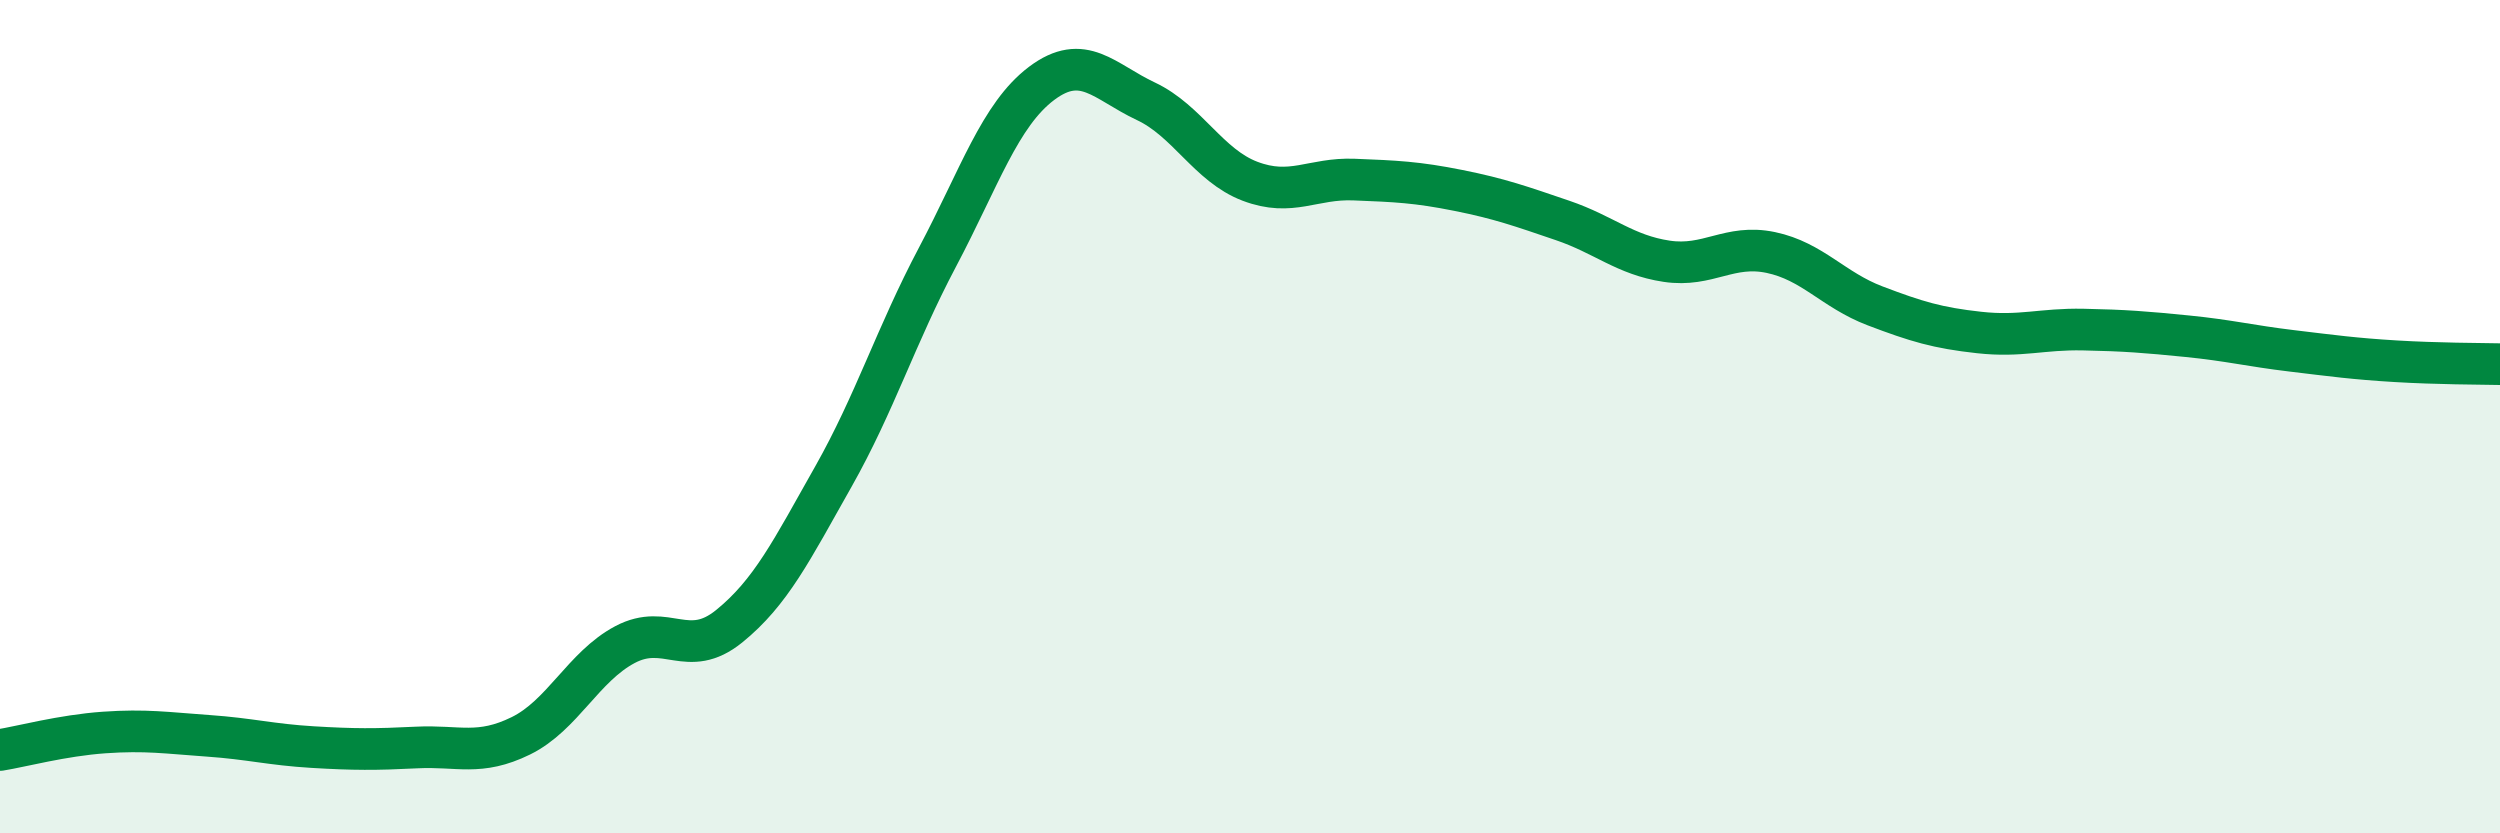
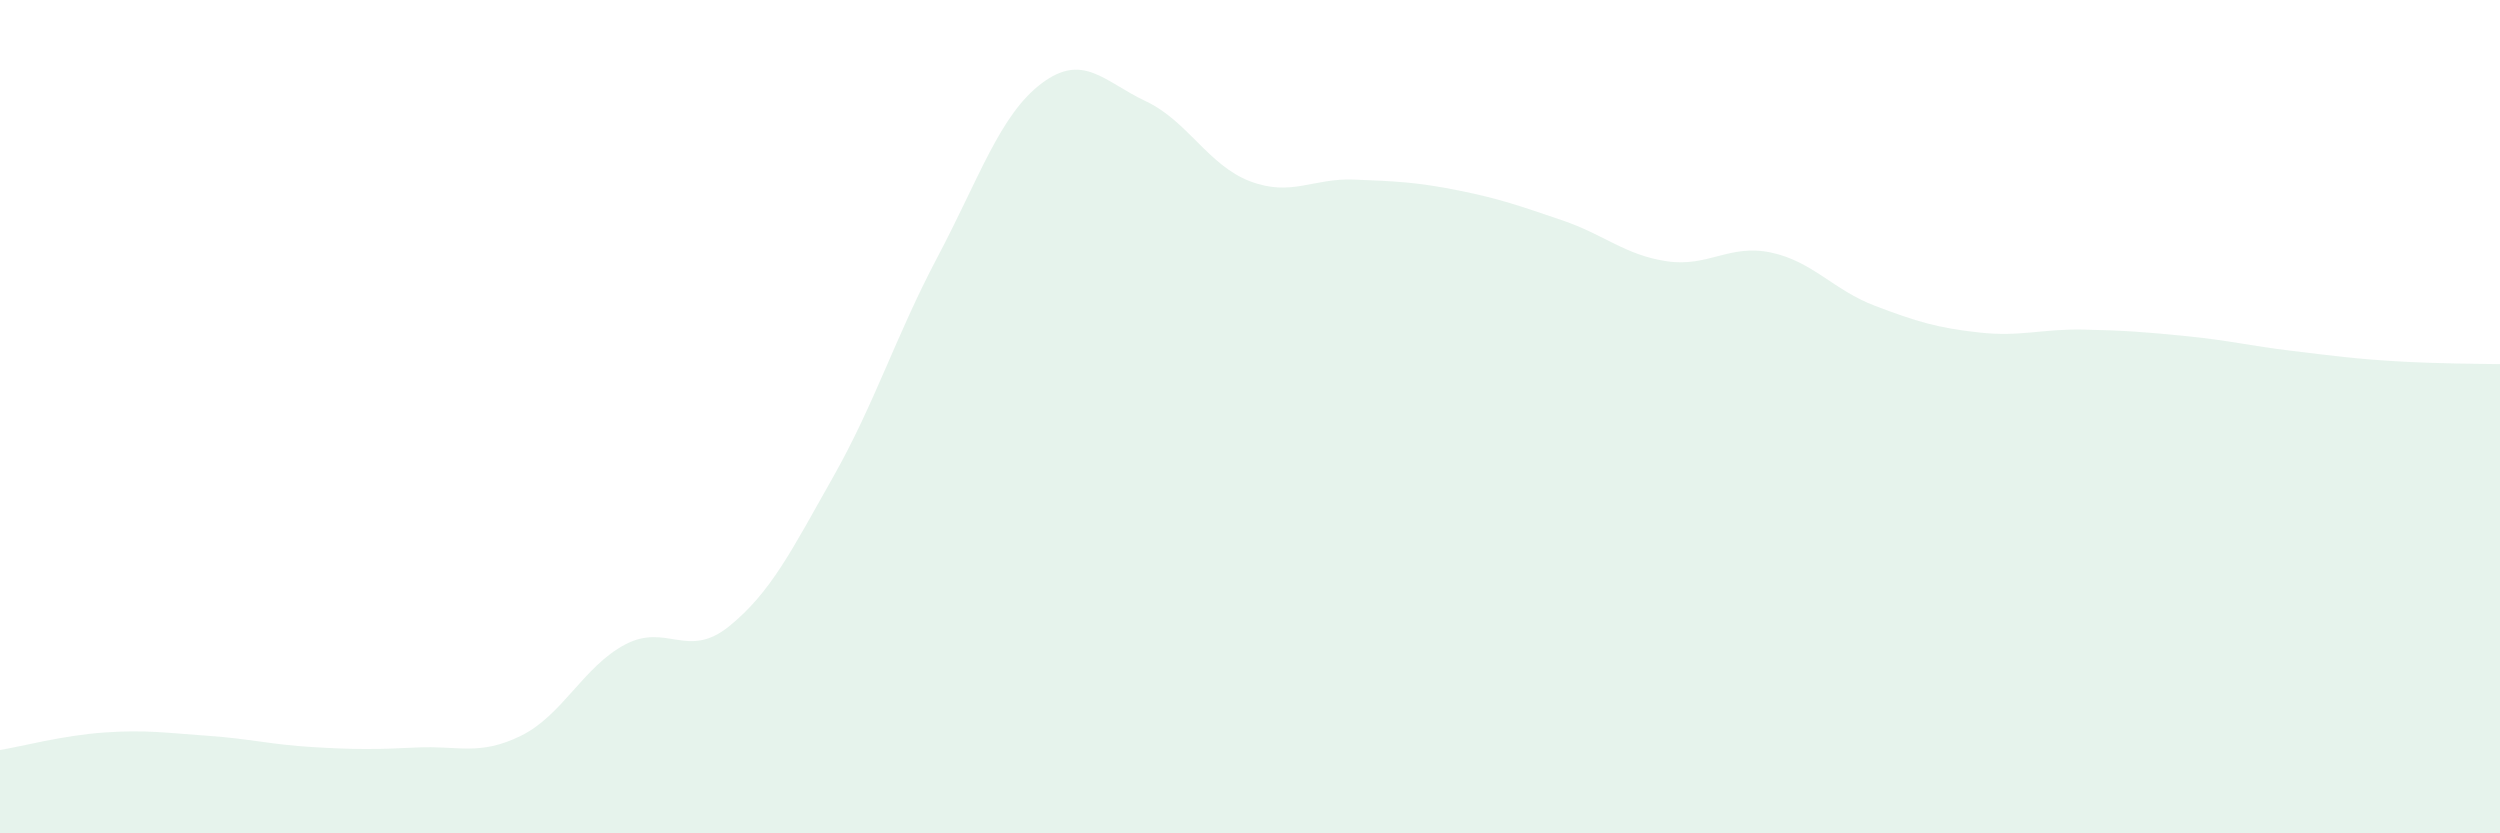
<svg xmlns="http://www.w3.org/2000/svg" width="60" height="20" viewBox="0 0 60 20">
  <path d="M 0,18 C 0.5,17.92 1.5,17.65 2.5,17.58 C 3.5,17.51 4,17.59 5,17.66 C 6,17.73 6.5,17.87 7.5,17.93 C 8.5,17.99 9,17.99 10,17.94 C 11,17.89 11.5,18.15 12.5,17.66 C 13.5,17.17 14,16 15,15.47 C 16,14.94 16.5,15.84 17.5,15.03 C 18.5,14.22 19,13.21 20,11.44 C 21,9.67 21.5,8.06 22.5,6.17 C 23.5,4.28 24,2.75 25,2 C 26,1.25 26.5,1.96 27.5,2.43 C 28.5,2.9 29,3.97 30,4.35 C 31,4.73 31.5,4.27 32.5,4.31 C 33.5,4.35 34,4.37 35,4.57 C 36,4.77 36.5,4.95 37.5,5.29 C 38.5,5.63 39,6.12 40,6.27 C 41,6.42 41.5,5.85 42.5,6.06 C 43.5,6.27 44,6.96 45,7.34 C 46,7.72 46.5,7.87 47.5,7.98 C 48.5,8.09 49,7.89 50,7.91 C 51,7.93 51.5,7.97 52.5,8.07 C 53.5,8.17 54,8.3 55,8.42 C 56,8.54 56.5,8.61 57.5,8.67 C 58.5,8.73 59.5,8.73 60,8.74L60 20L0 20Z" fill="#008740" opacity="0.1" stroke-linecap="round" stroke-linejoin="round" />
-   <path d="M 0,18 C 0.5,17.92 1.5,17.65 2.5,17.58 C 3.5,17.51 4,17.59 5,17.66 C 6,17.73 6.5,17.87 7.5,17.93 C 8.5,17.99 9,17.99 10,17.94 C 11,17.89 11.5,18.15 12.5,17.66 C 13.5,17.17 14,16 15,15.47 C 16,14.94 16.5,15.84 17.5,15.03 C 18.5,14.22 19,13.21 20,11.44 C 21,9.67 21.5,8.06 22.5,6.17 C 23.5,4.28 24,2.75 25,2 C 26,1.25 26.5,1.96 27.5,2.43 C 28.5,2.9 29,3.97 30,4.35 C 31,4.73 31.5,4.27 32.5,4.31 C 33.5,4.35 34,4.37 35,4.57 C 36,4.77 36.5,4.95 37.5,5.29 C 38.5,5.63 39,6.12 40,6.27 C 41,6.42 41.5,5.85 42.5,6.06 C 43.5,6.27 44,6.96 45,7.34 C 46,7.72 46.5,7.87 47.5,7.98 C 48.5,8.09 49,7.89 50,7.91 C 51,7.93 51.5,7.97 52.5,8.07 C 53.5,8.17 54,8.3 55,8.42 C 56,8.54 56.5,8.61 57.5,8.67 C 58.5,8.73 59.5,8.73 60,8.74" stroke="#008740" stroke-width="1" fill="none" stroke-linecap="round" stroke-linejoin="round" />
</svg>